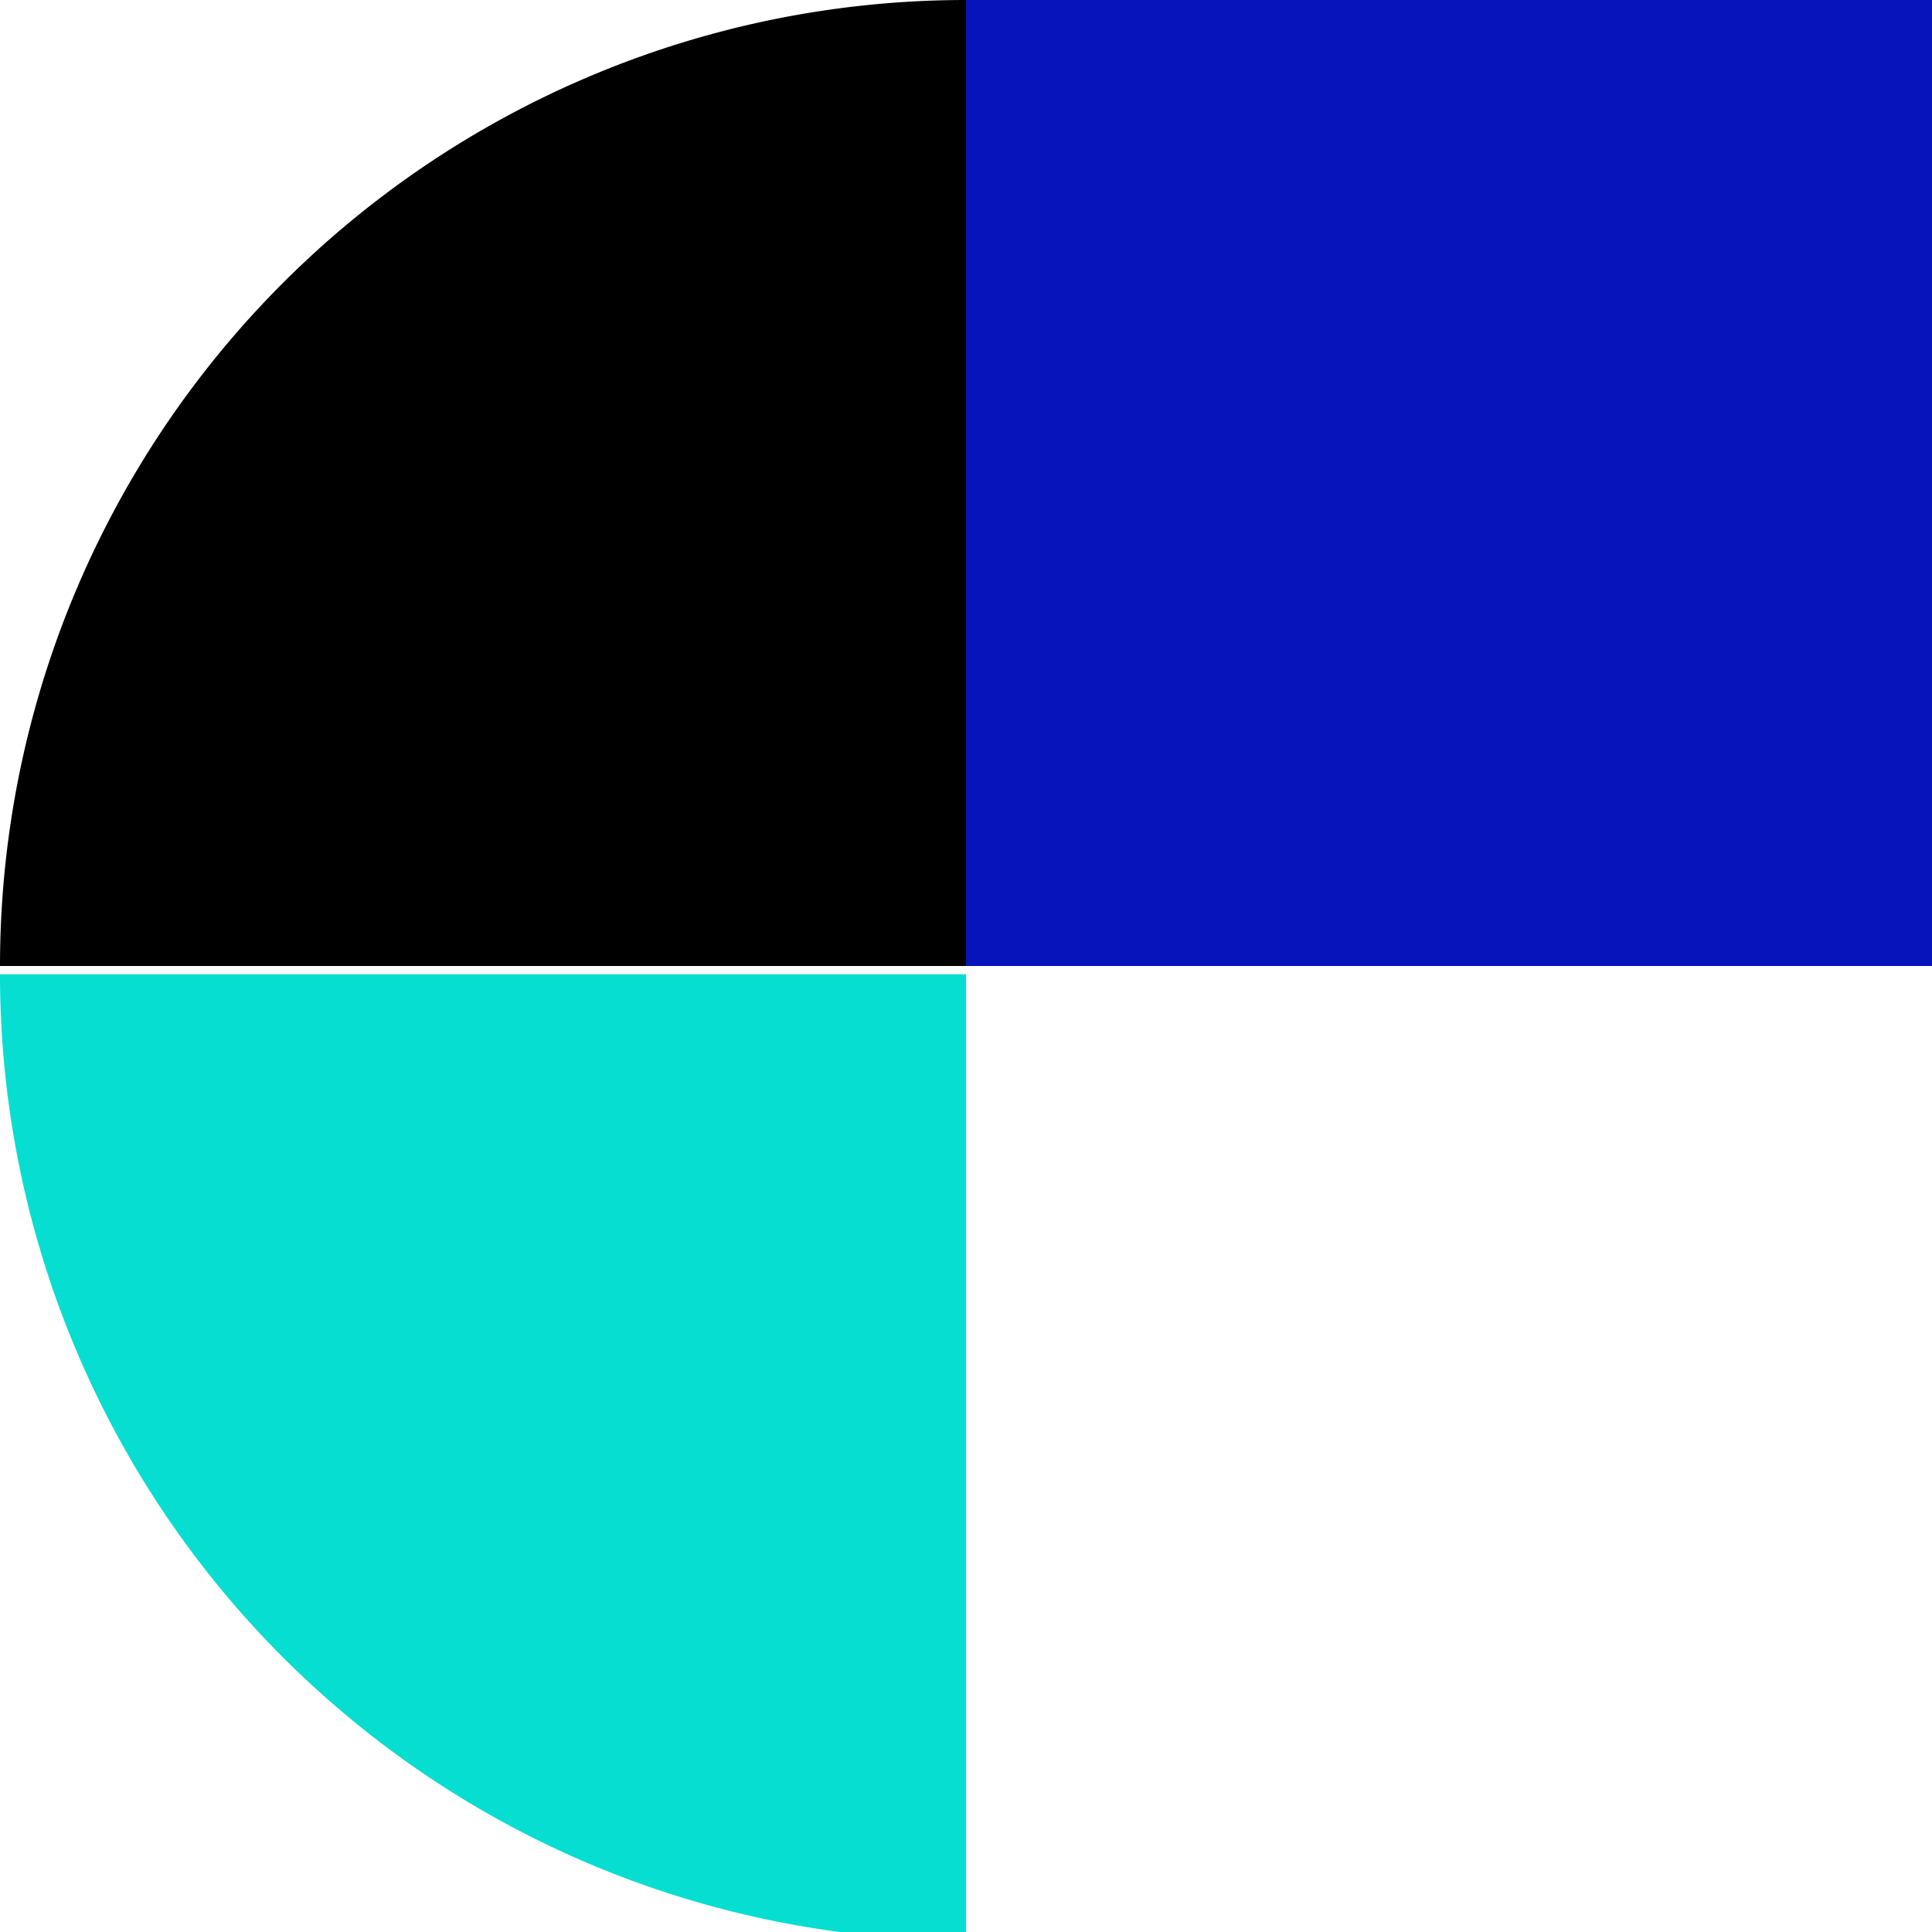
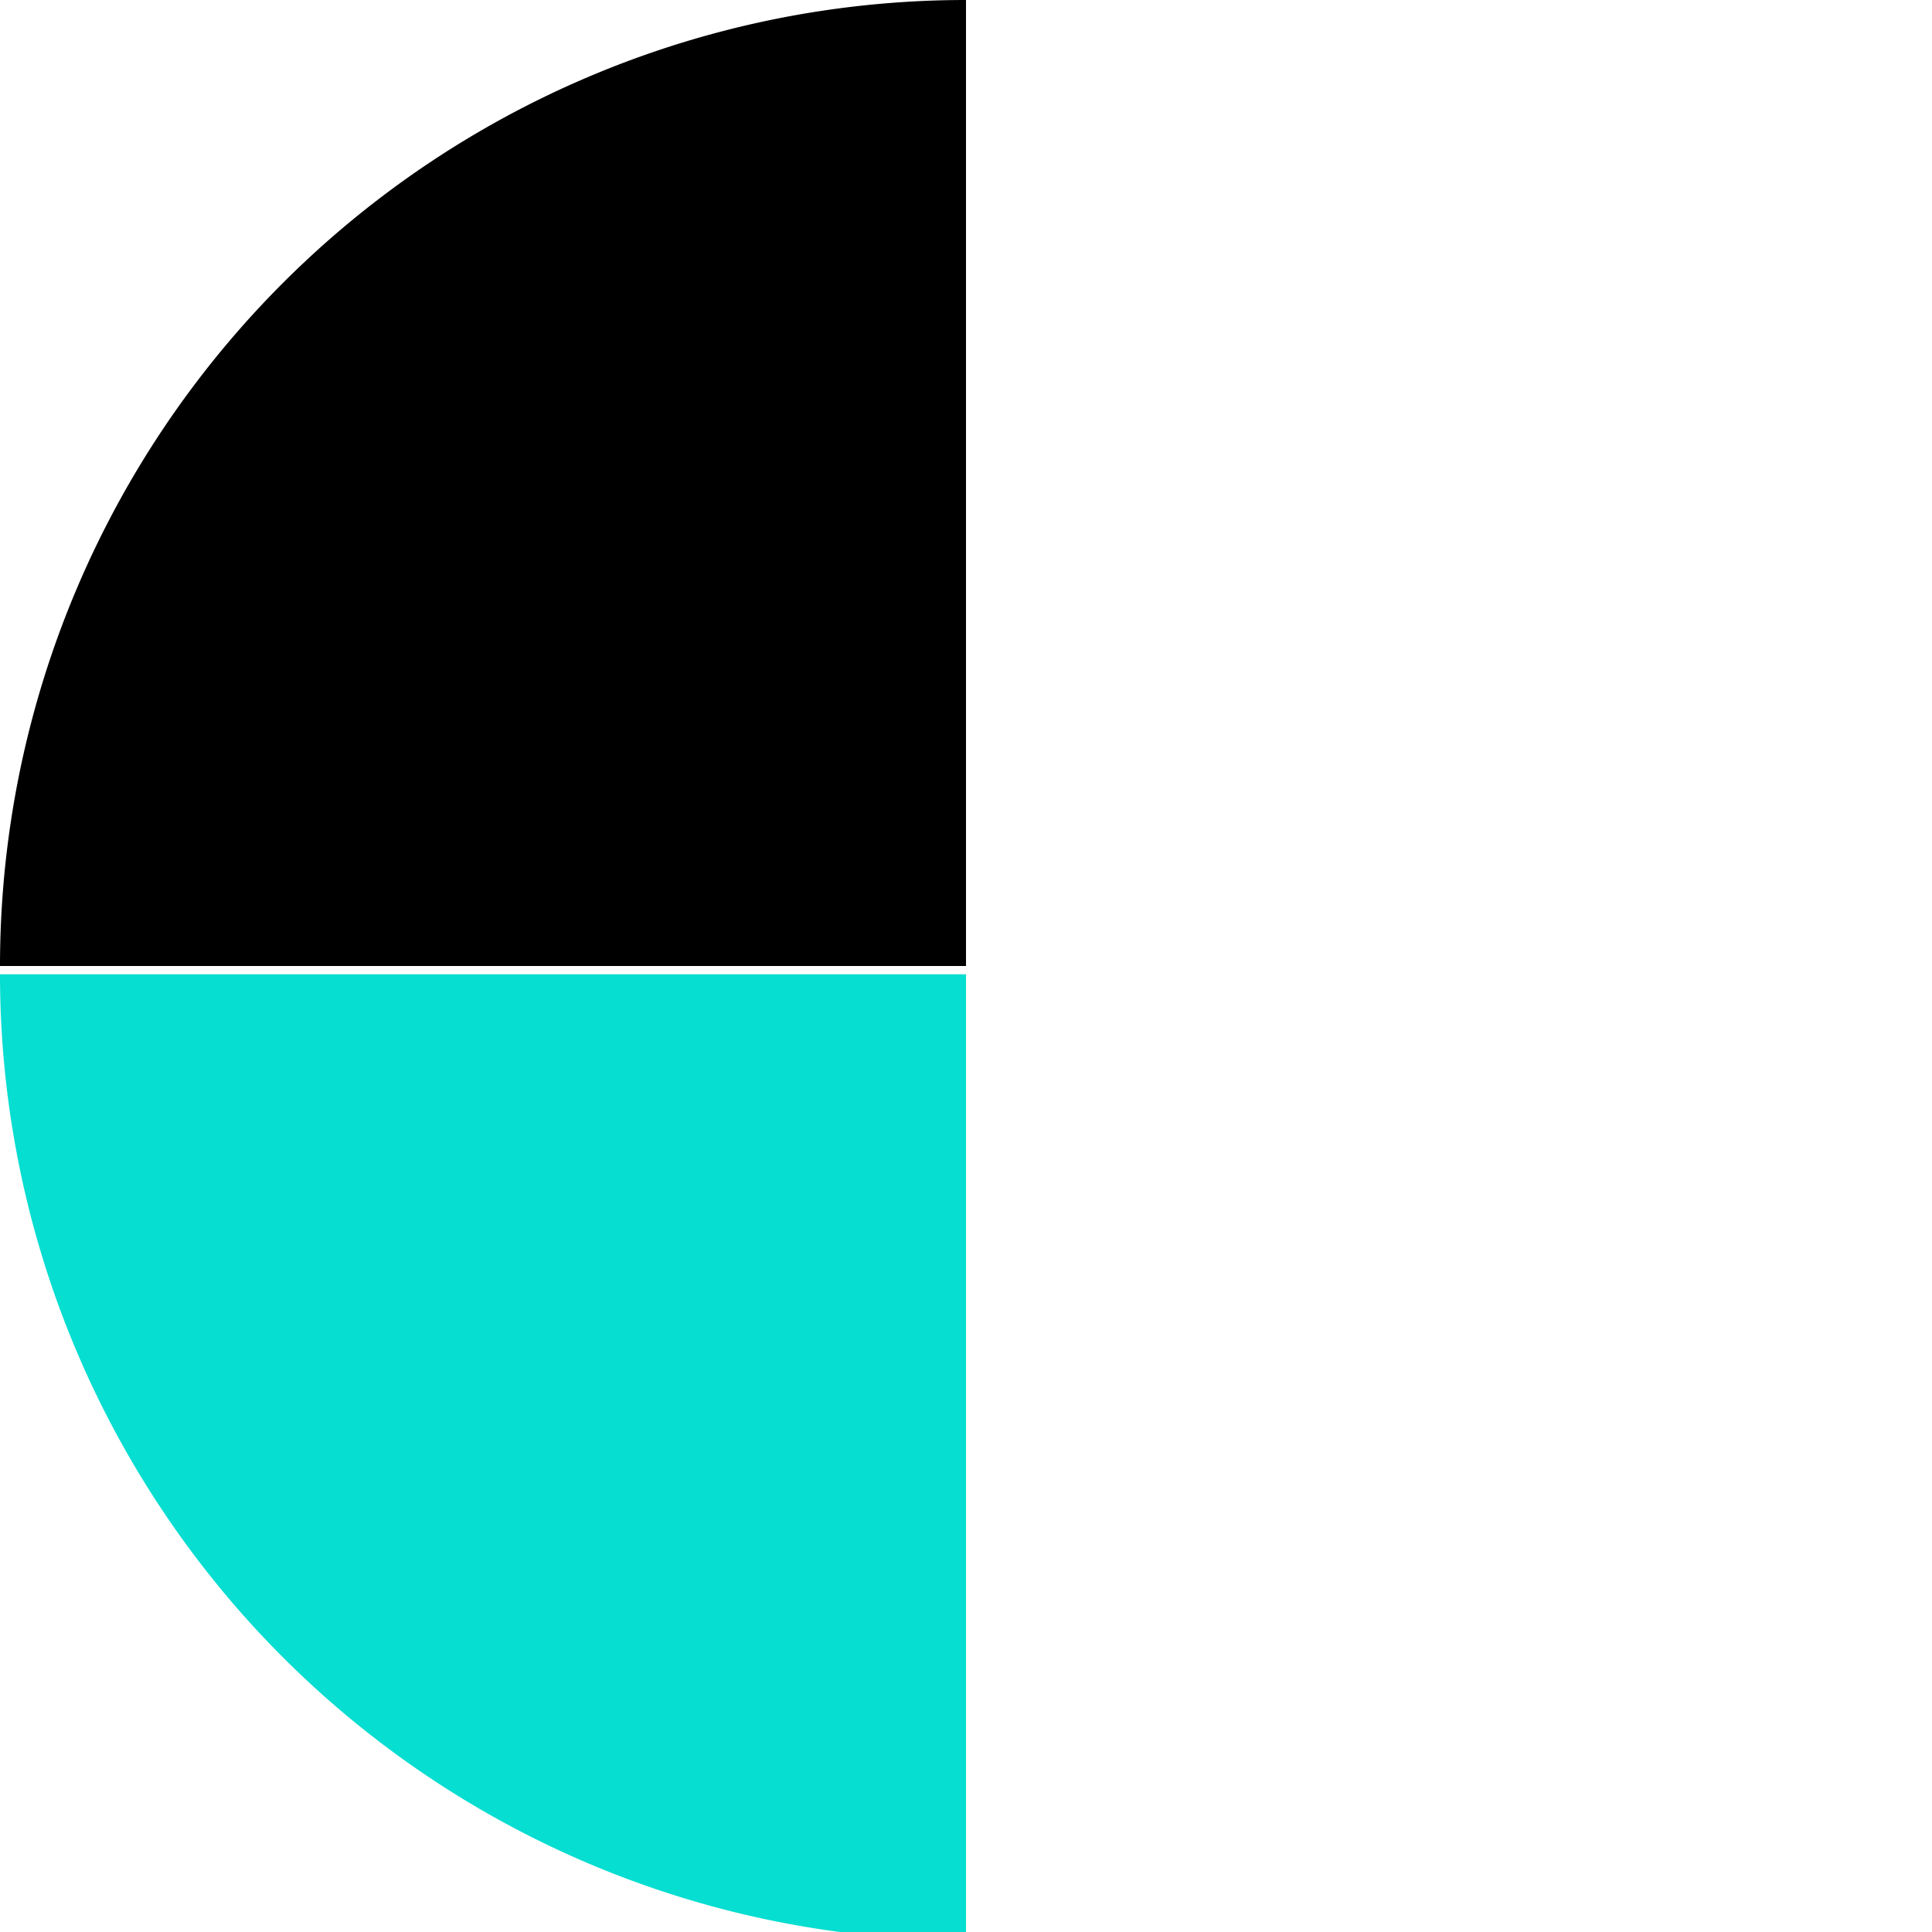
<svg xmlns="http://www.w3.org/2000/svg" width="70" height="70" viewBox="0 0 70 70">
  <defs>
    <style>
      .cls-1 {
        clip-path: url(#clip-Icon_3_-_1_);
      }

      .cls-2 {
        fill: #05ded1;
      }

      .cls-3 {
        fill: #0614ba;
      }
    </style>
    <clipPath id="clip-Icon_3_-_1_">
      <rect width="70" height="70" />
    </clipPath>
  </defs>
  <g id="Icon_3_-_1_" data-name="Icon 3 - 1 " class="cls-1">
    <g id="Group_42367" data-name="Group 42367" transform="translate(-314.756 -1894)">
      <path id="Rectangle_6147" data-name="Rectangle 6147" class="cls-2" d="M0,0H0A35,35,0,0,1,35,35v0a0,0,0,0,1,0,0H0a0,0,0,0,1,0,0V0A0,0,0,0,1,0,0Z" transform="translate(349.756 1964.3) rotate(180)" />
      <g id="Group_32406" data-name="Group 32406">
-         <rect id="Rectangle_6146" data-name="Rectangle 6146" class="cls-3" width="35" height="35" transform="translate(349.756 1894)" />
-         <path id="Rectangle_6148" data-name="Rectangle 6148" d="M0,0H0A35,35,0,0,1,35,35v0a0,0,0,0,1,0,0H0a0,0,0,0,1,0,0V0A0,0,0,0,1,0,0Z" transform="translate(314.756 1929) rotate(-90)" />
+         <path id="Rectangle_6148" data-name="Rectangle 6148" d="M0,0H0A35,35,0,0,1,35,35v0H0a0,0,0,0,1,0,0V0A0,0,0,0,1,0,0Z" transform="translate(314.756 1929) rotate(-90)" />
      </g>
    </g>
  </g>
</svg>